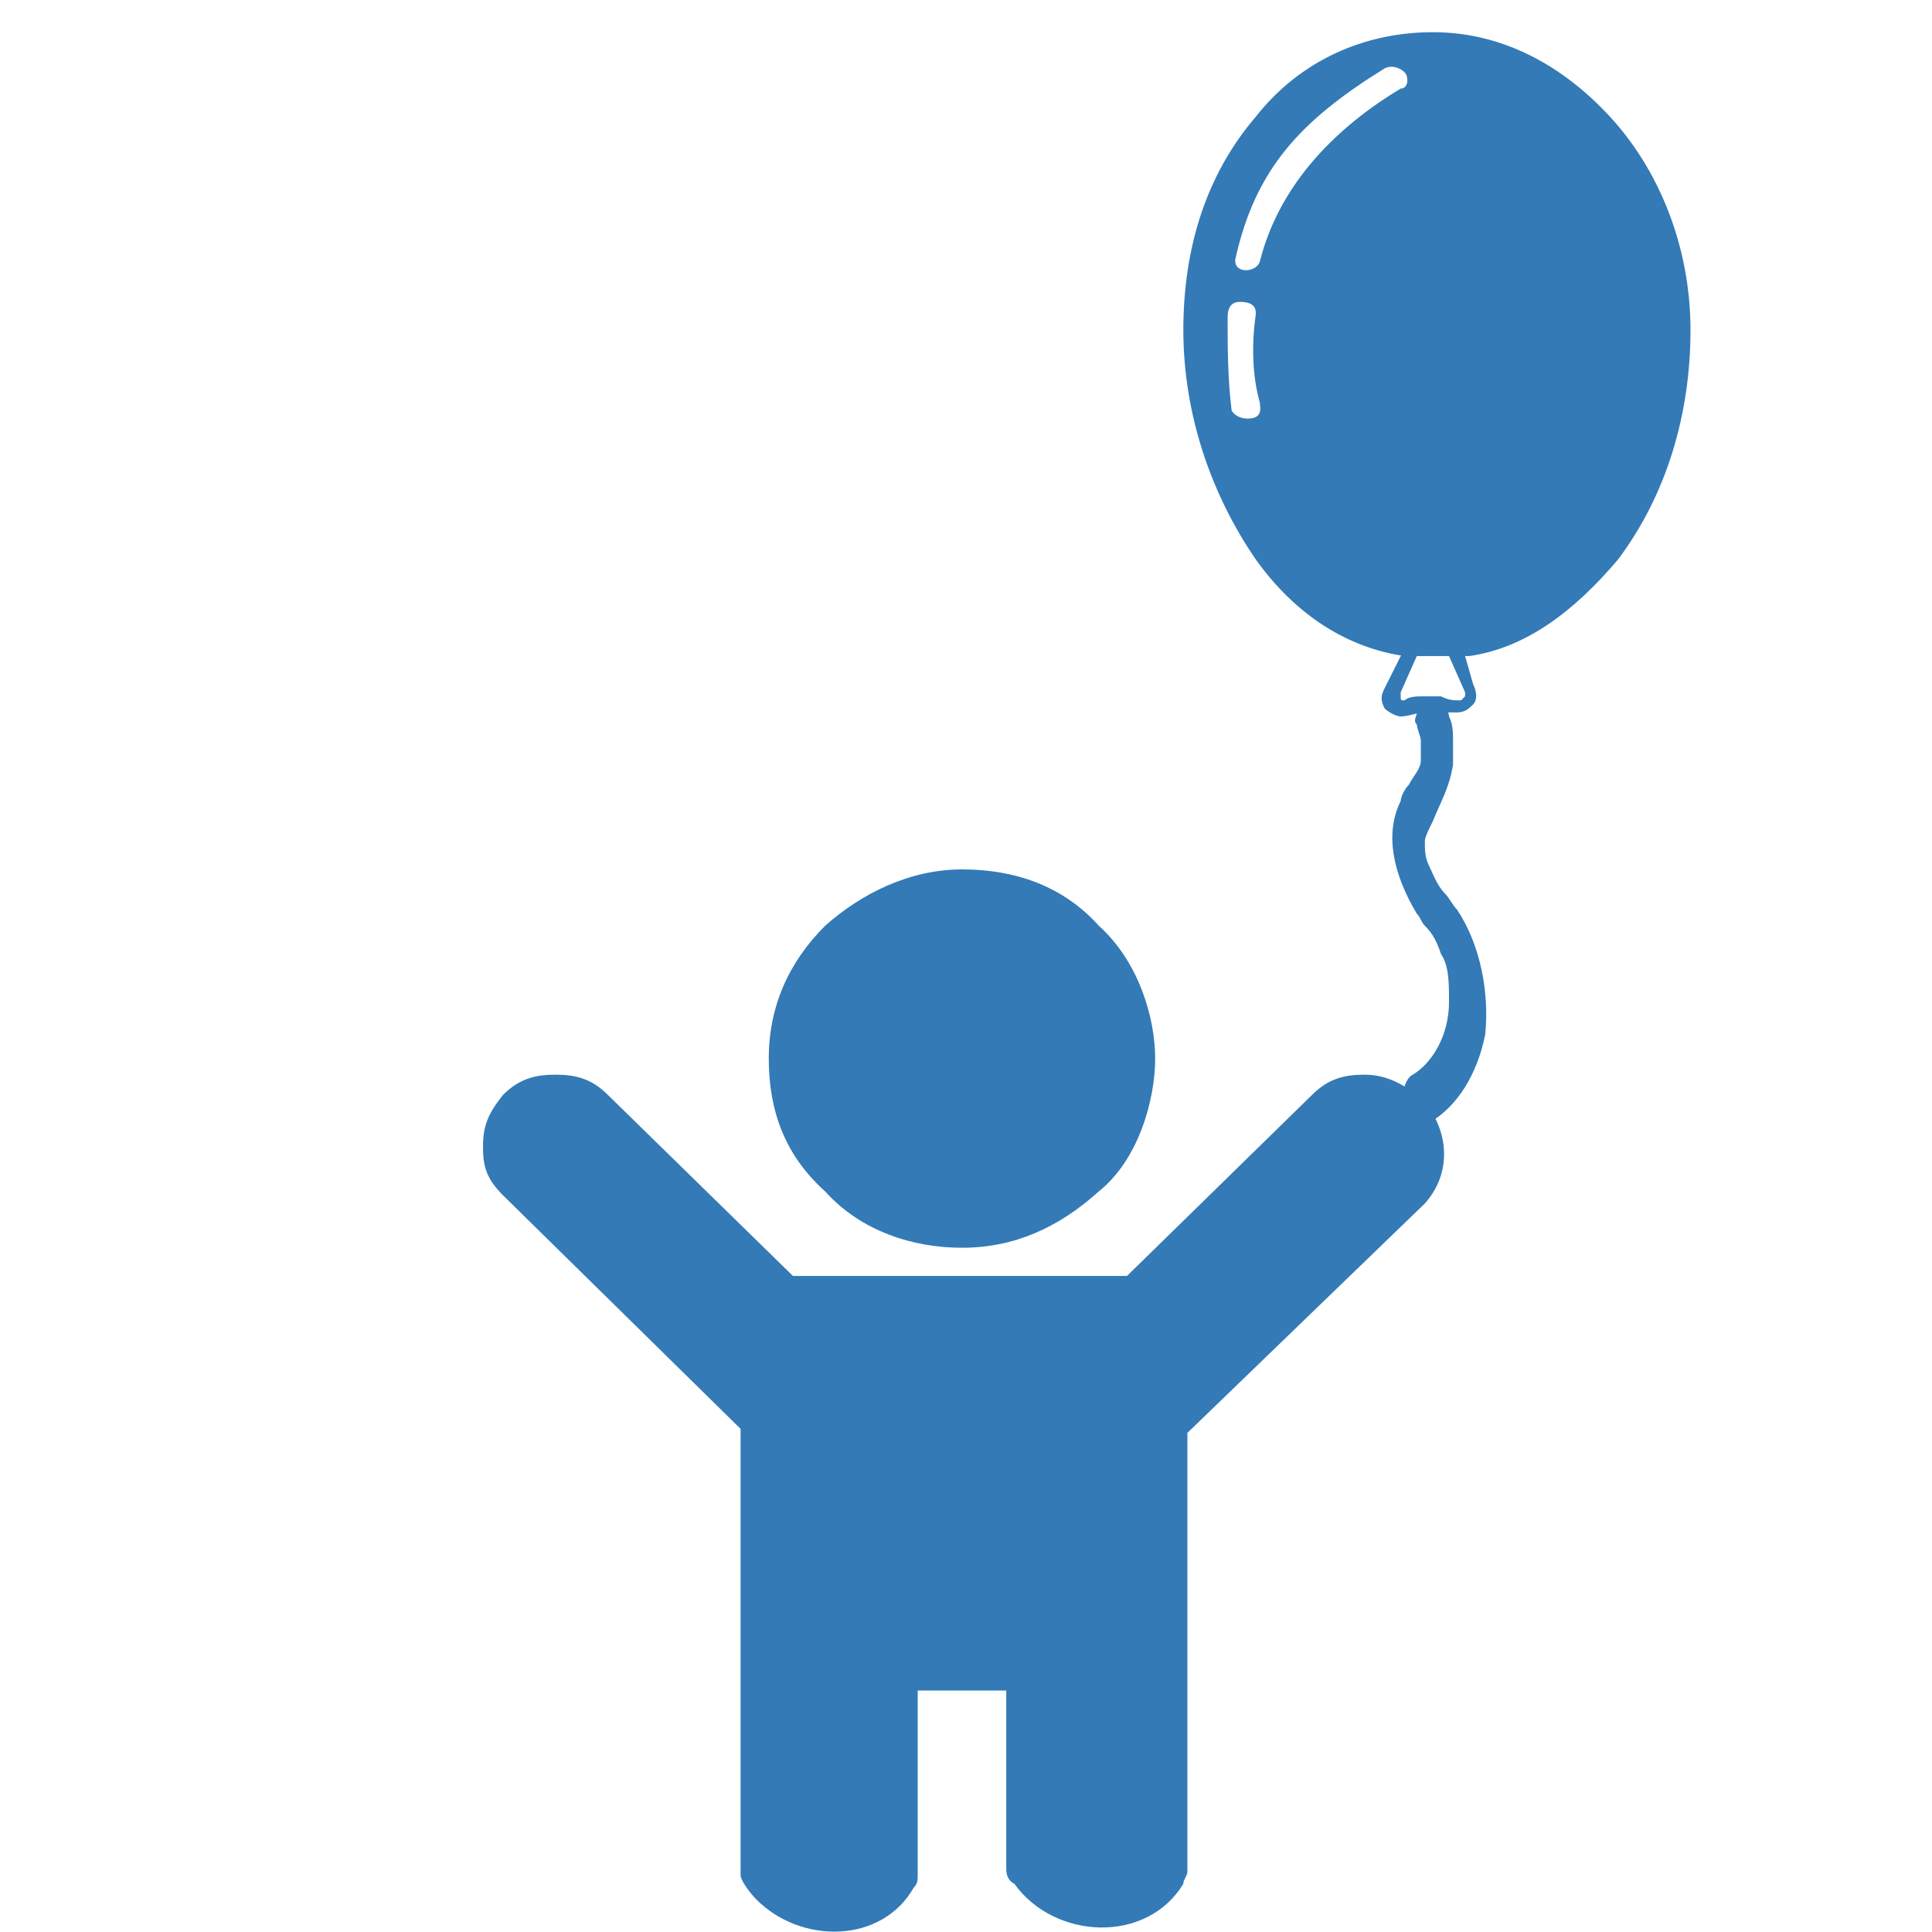
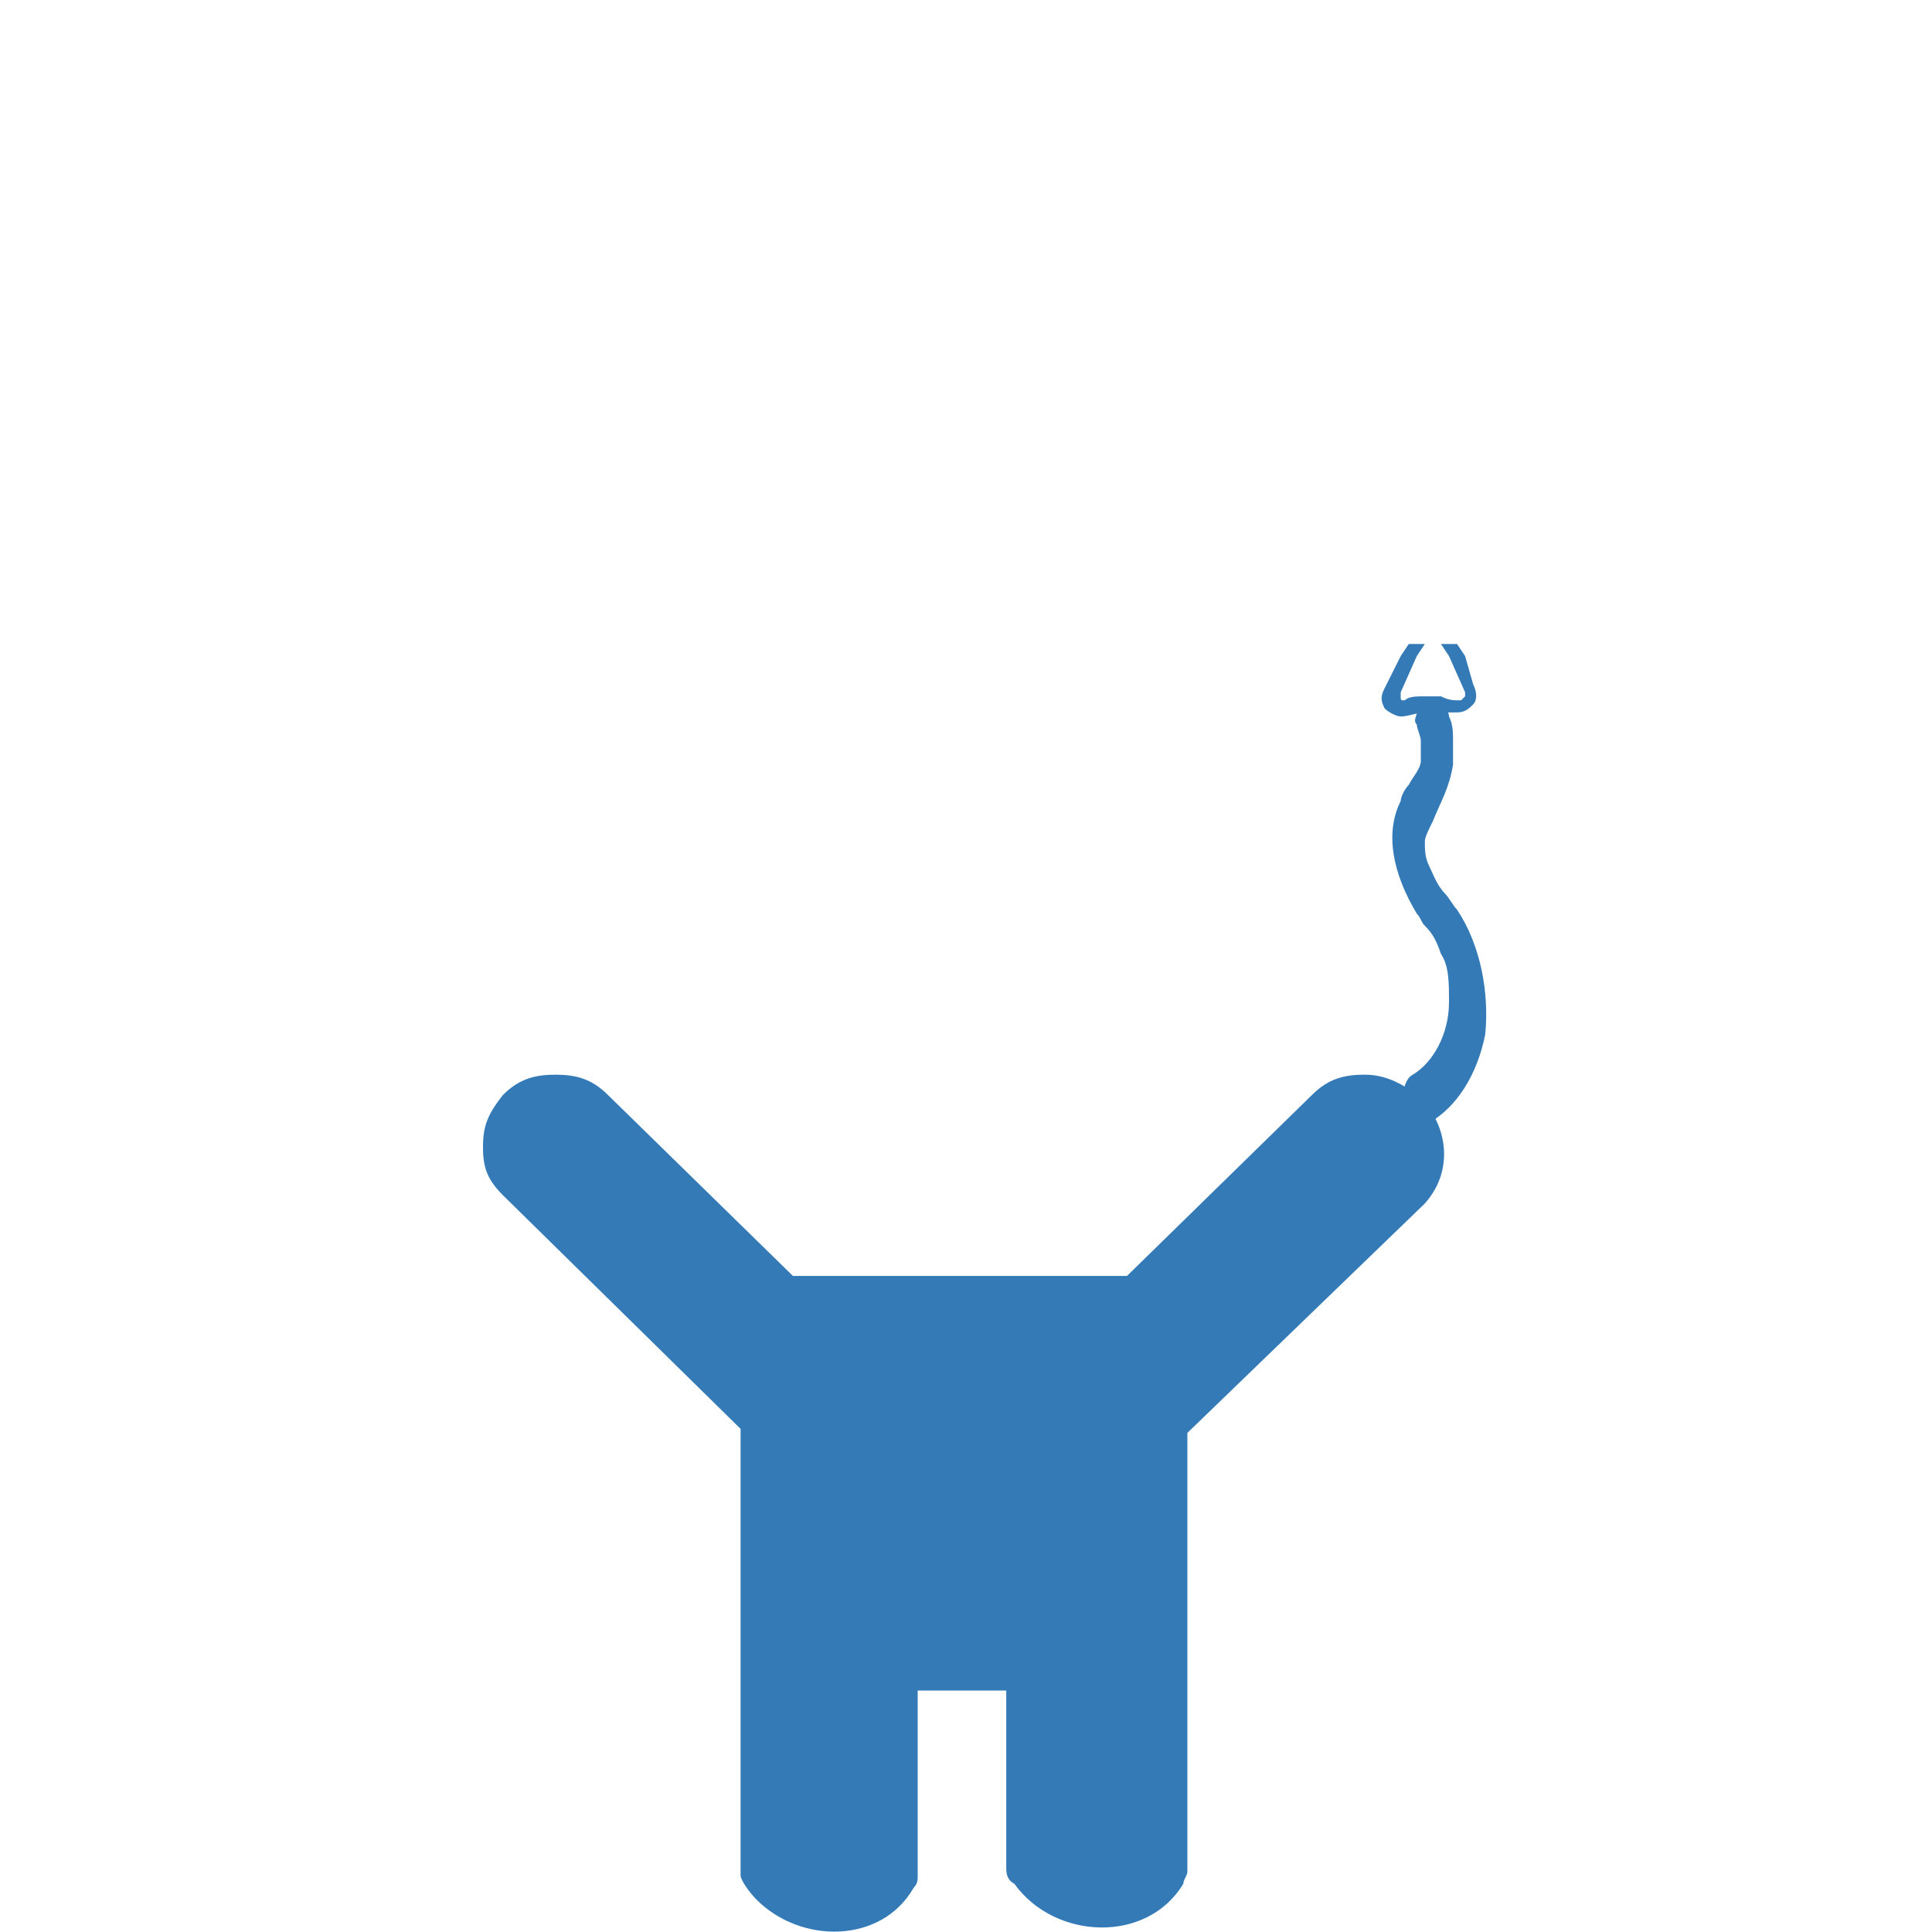
<svg xmlns="http://www.w3.org/2000/svg" version="1.1" id="Camada_1" x="0px" y="0px" viewBox="0 0 48 48" style="enable-background:new 0 0 48 48;" xml:space="preserve">
  <style type="text/css">
	.st0{enable-background:new    ;}
	.st1{fill:#337AB7;}
</style>
  <g>
    <g class="st0">
-       <path class="st1" d="M27.3,23c1,0.9,1.4,2.3,1.4,3.3c0,1-0.4,2.5-1.4,3.3c-1,0.9-2.1,1.4-3.4,1.4c-1.2,0-2.5-0.4-3.4-1.4    c-1-0.9-1.4-2-1.4-3.3c0-1.3,0.5-2.4,1.4-3.3c0.9-0.8,2.1-1.4,3.4-1.4C25.2,21.6,26.4,22,27.3,23z" />
      <path class="st1" d="M35.4,29.9l-5.9,5.7v10.9c0,0.1-0.1,0.2-0.1,0.3c-0.9,1.5-3.2,1.4-4.2,0C25,46.7,25,46.5,25,46.4V42h-2.2v4.6    c0,0.1,0,0.2-0.1,0.3c-0.8,1.4-2.8,1.4-3.9,0.3c-0.2-0.2-0.4-0.5-0.4-0.6V35.5l-5.9-5.8C12.1,29.3,12,29,12,28.5    c0-0.5,0.1-0.8,0.5-1.3c0.4-0.4,0.8-0.5,1.3-0.5c0.5,0,0.9,0.1,1.3,0.5l4.6,4.5H28l4.6-4.5c0.4-0.4,0.8-0.5,1.3-0.5    c0.5,0,0.9,0.2,1.3,0.5C35.9,27.8,36.2,29,35.4,29.9L35.4,29.9z" />
-       <path class="st1" d="M40,2.9c-1.2-1.3-2.7-2.1-4.4-2.1c-1.7,0-3.3,0.7-4.4,2.1c-1.2,1.4-1.8,3.2-1.8,5.3s0.7,4.1,1.8,5.7    c1,1.4,2.3,2.2,3.7,2.4c0.1,0,0.2,0,0.4,0c0.1,0,0.3,0,0.4,0c0.1,0,0.3,0,0.4,0c0.1,0,0.2,0,0.4,0c1.4-0.2,2.6-1.1,3.7-2.4    c1.2-1.6,1.8-3.6,1.8-5.7S41.2,4.2,40,2.9z M31.2,7.8c-0.1,0.7-0.1,1.5,0.1,2.2c0,0.1,0.1,0.4-0.3,0.4c-0.3,0-0.4-0.2-0.4-0.2    c-0.1-0.8-0.1-1.6-0.1-2.3c0-0.1,0-0.4,0.3-0.4C31.2,7.5,31.2,7.7,31.2,7.8L31.2,7.8z M34.8,2.2c-1.5,0.9-3,2.3-3.5,4.3    c-0.1,0.3-0.7,0.3-0.6-0.1c0.5-2.2,1.6-3.4,3.7-4.7c0.2-0.1,0.4,0,0.5,0.1S35,2.2,34.8,2.2z" />
      <path class="st1" d="M36.4,16.3L36.2,16c-0.1,0-0.2,0-0.4,0l0.2,0.3l0.4,0.9c0,0.1,0,0.1,0,0.1c0,0-0.1,0.1-0.1,0.1    c-0.2,0-0.3,0-0.5-0.1c-0.1,0-0.1,0-0.2,0c-0.1,0-0.1,0-0.2,0c-0.2,0-0.4,0-0.5,0.1c-0.1,0-0.1,0-0.1-0.1c0,0,0-0.1,0-0.1l0.4-0.9    l0.2-0.3c-0.1,0-0.2,0-0.4,0l-0.2,0.3l-0.4,0.8c-0.1,0.2-0.1,0.3,0,0.5c0.1,0.1,0.3,0.2,0.4,0.2h0c0.2,0,0.4-0.1,0.6-0.1    c0.1,0,0.2,0,0.4,0c0.1,0,0.3,0,0.4,0h0h0c0.2,0,0.3-0.1,0.4-0.2c0.1-0.1,0.1-0.3,0-0.5L36.4,16.3z" />
      <path class="st1" d="M36.2,22.6c-0.1-0.1-0.2-0.3-0.3-0.4c-0.2-0.2-0.3-0.5-0.4-0.7c-0.1-0.2-0.1-0.4-0.1-0.6    c0-0.1,0.1-0.3,0.2-0.5c0.2-0.5,0.4-0.8,0.5-1.4c0-0.2,0-0.4,0-0.6c0-0.2,0-0.4-0.1-0.6c0-0.1-0.1-0.3-0.2-0.3c-0.1,0-0.3,0-0.4,0    c-0.1,0-0.2,0.1-0.2,0.2c0,0.1-0.1,0.2,0,0.3c0,0.1,0.1,0.3,0.1,0.4c0,0.2,0,0.3,0,0.5c0,0.2-0.2,0.4-0.3,0.6    c-0.1,0.1-0.2,0.3-0.2,0.4c-0.4,0.8-0.2,1.8,0.4,2.8c0.1,0.1,0.1,0.2,0.2,0.3c0.2,0.2,0.3,0.4,0.4,0.7c0.2,0.3,0.2,0.7,0.2,1.2    c0,0.8-0.4,1.5-0.9,1.8c-0.2,0.1-0.3,0.5-0.2,0.8c0.1,0.2,0.2,0.4,0.4,0.4c0.1,0,0.1,0,0.2,0c0.7-0.4,1.2-1.2,1.4-2.2    C37,24.7,36.8,23.5,36.2,22.6L36.2,22.6z" />
    </g>
  </g>
</svg>